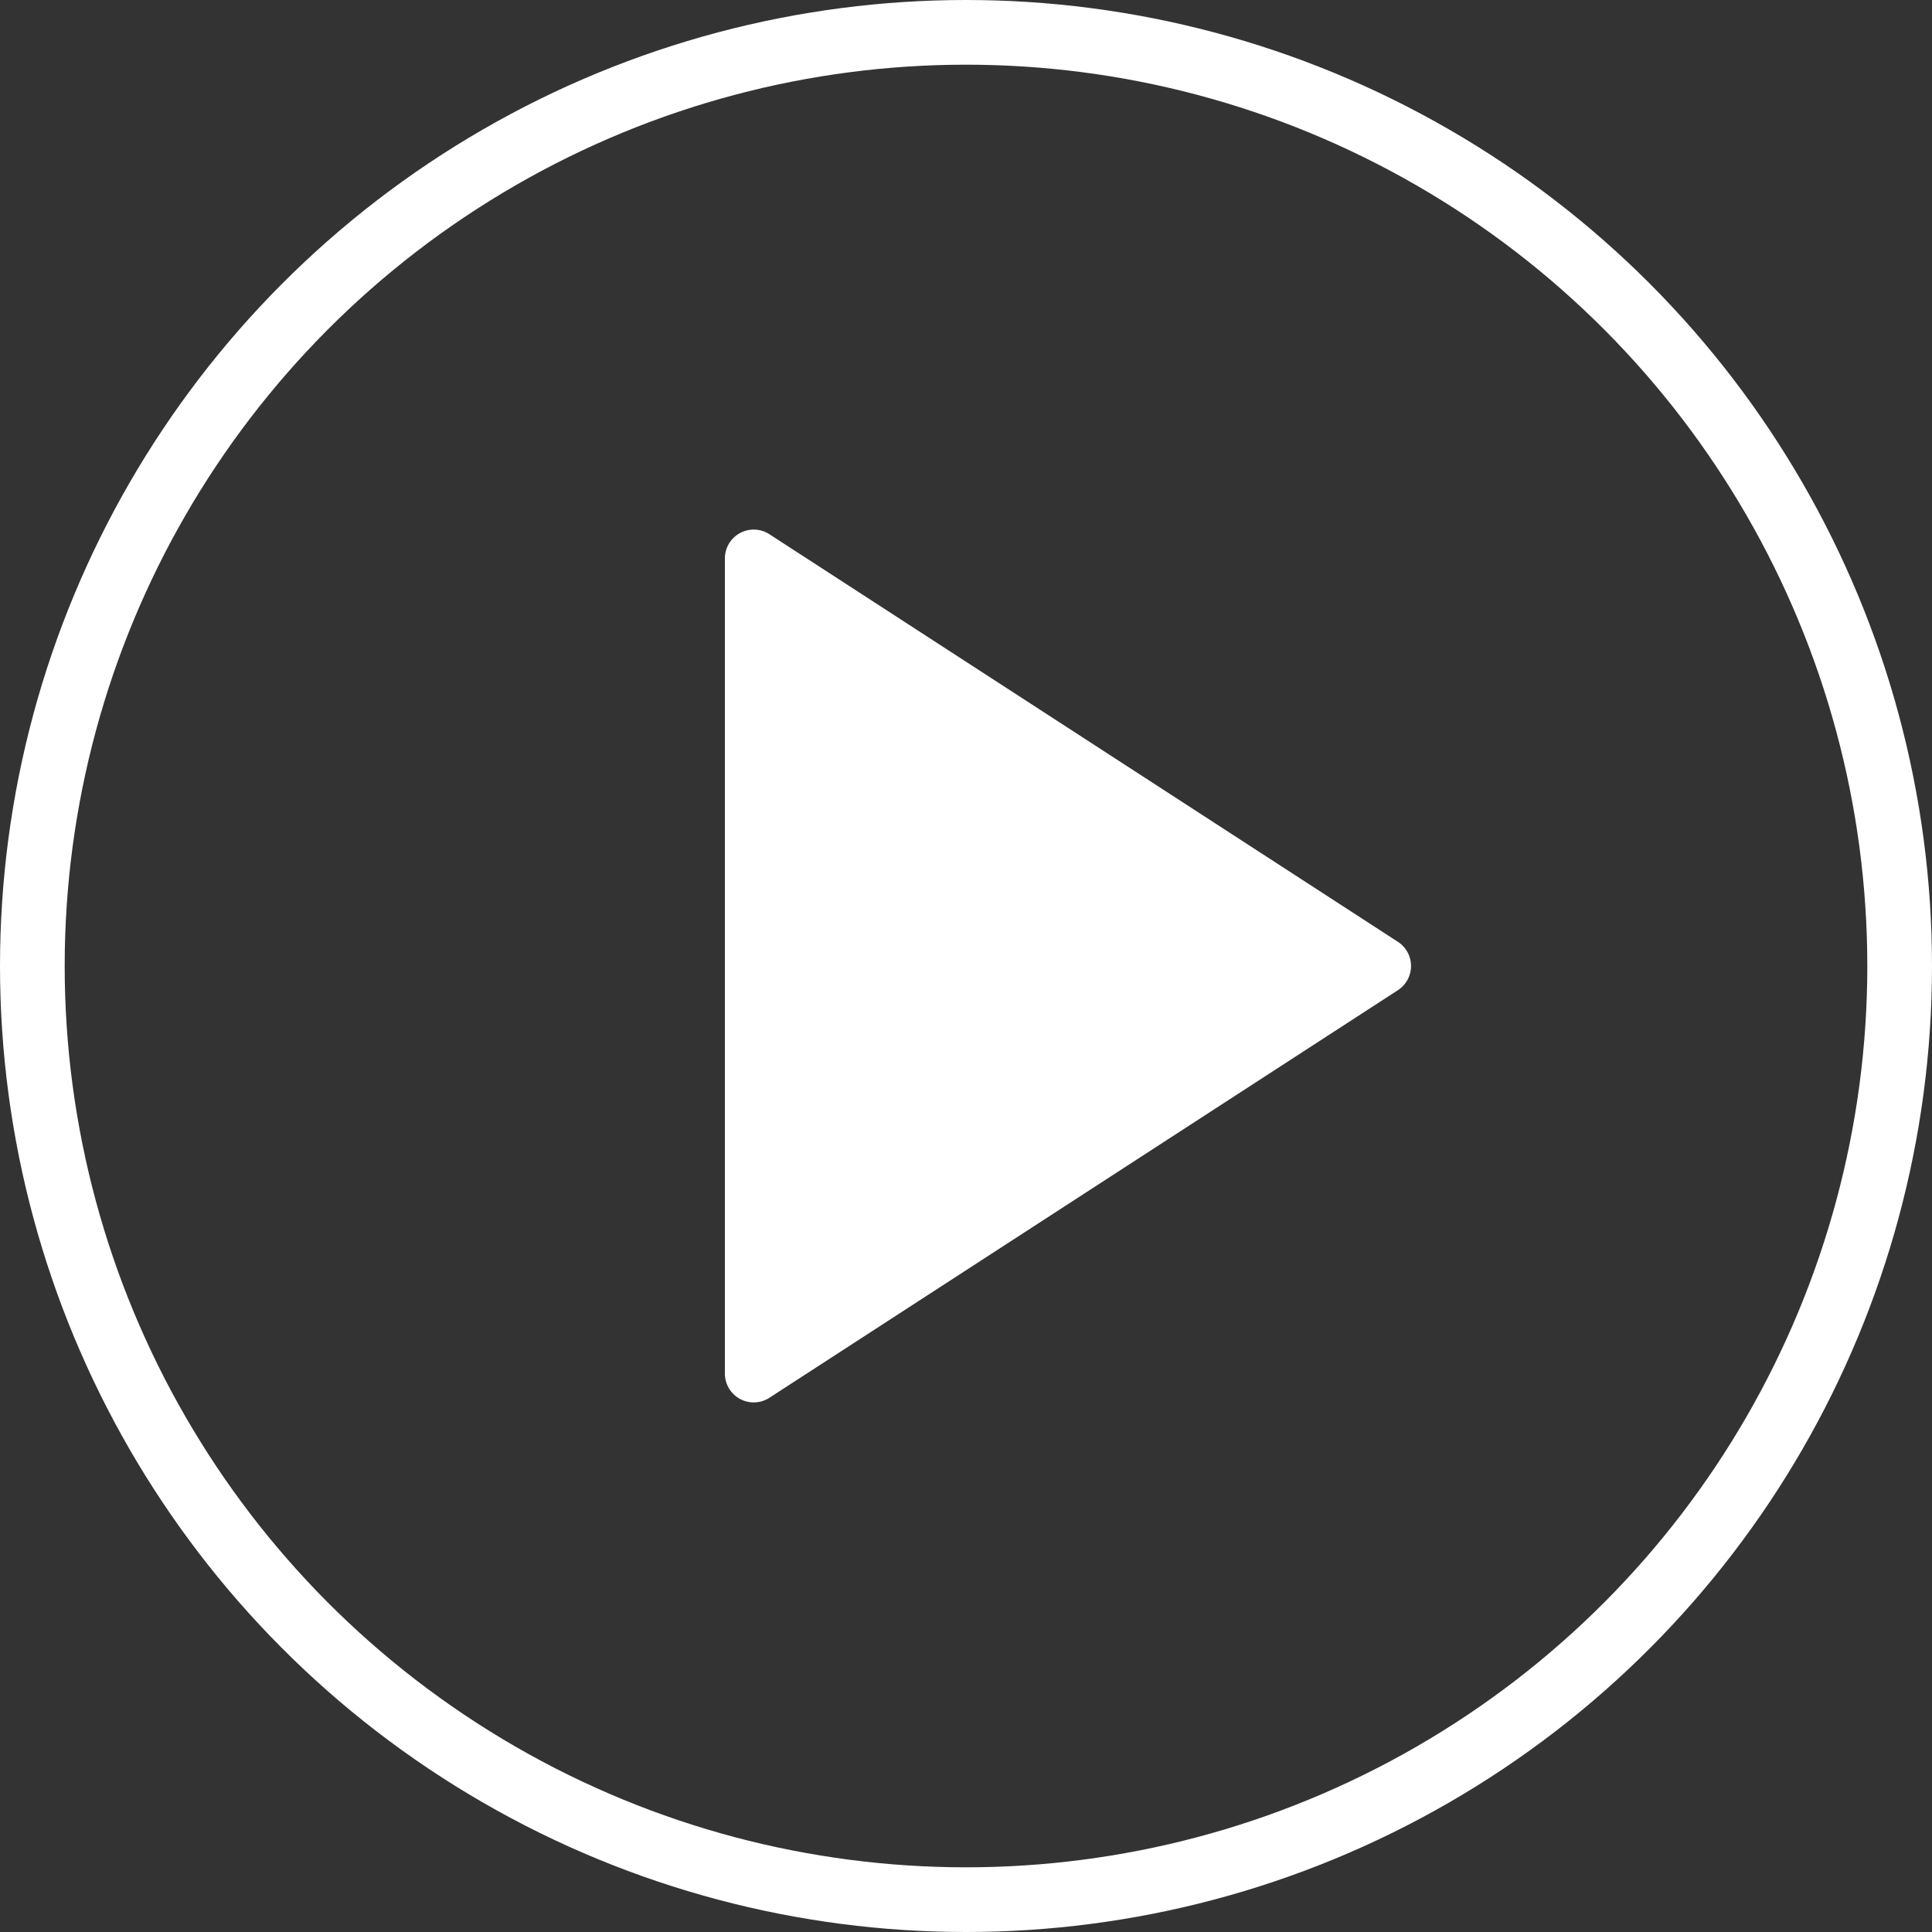
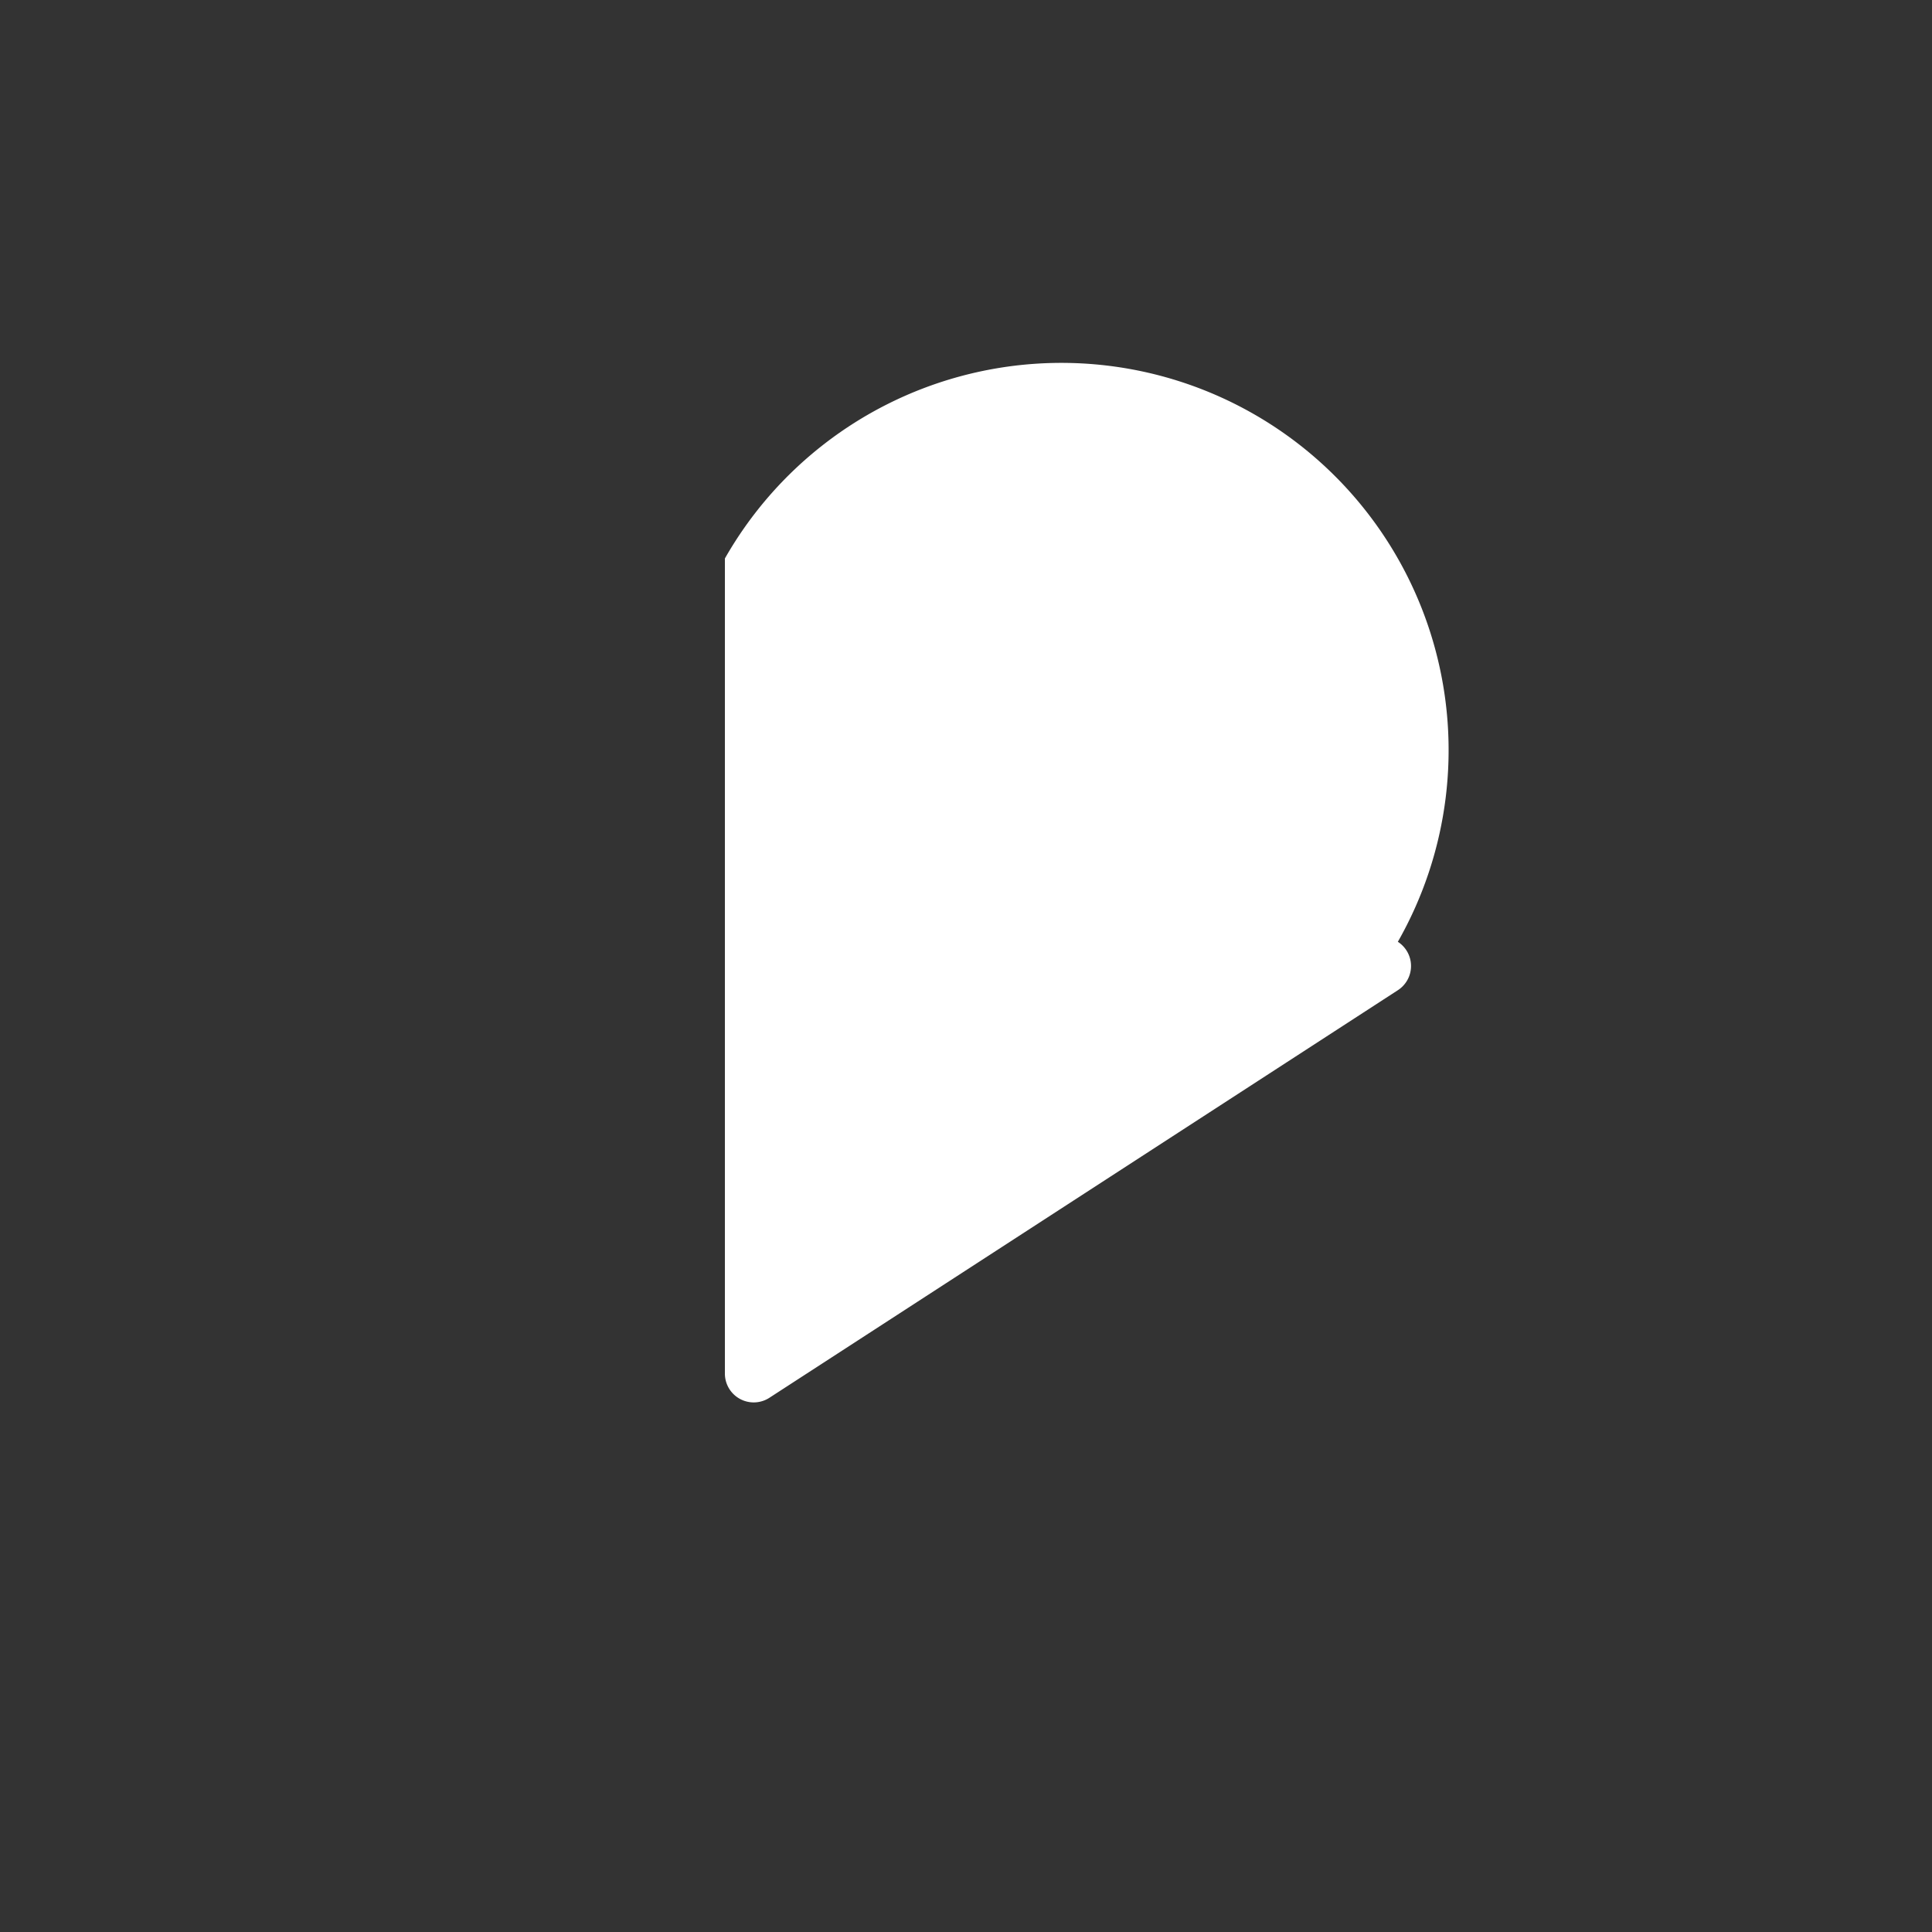
<svg xmlns="http://www.w3.org/2000/svg" viewBox="0 0 209.06 209.06">
  <rect x="0" y="0" width="209.06" height="209.06" fill="#333333" stroke="none" />
  <defs>
    <style>.cls-1{fill:#fff;}.cls-2{fill:none;stroke:#fff;stroke-miterlimit:10;stroke-width:7px;}</style>
  </defs>
  <g id="Camada_2" data-name="Camada 2">
    <g id="Camada_11" data-name="Camada 11">
-       <path class="cls-1" d="M78.44,60.43v88.2a3.12,3.12,0,0,0,4.82,2.62l68-44.1a3.12,3.12,0,0,0,0-5.24l-68-44.1A3.12,3.12,0,0,0,78.44,60.43Z" />
-       <circle class="cls-2" cx="104.53" cy="104.53" r="101.03" />
+       <path class="cls-1" d="M78.44,60.43v88.2a3.12,3.12,0,0,0,4.82,2.62l68-44.1a3.12,3.12,0,0,0,0-5.24A3.12,3.12,0,0,0,78.44,60.43Z" />
    </g>
  </g>
</svg>